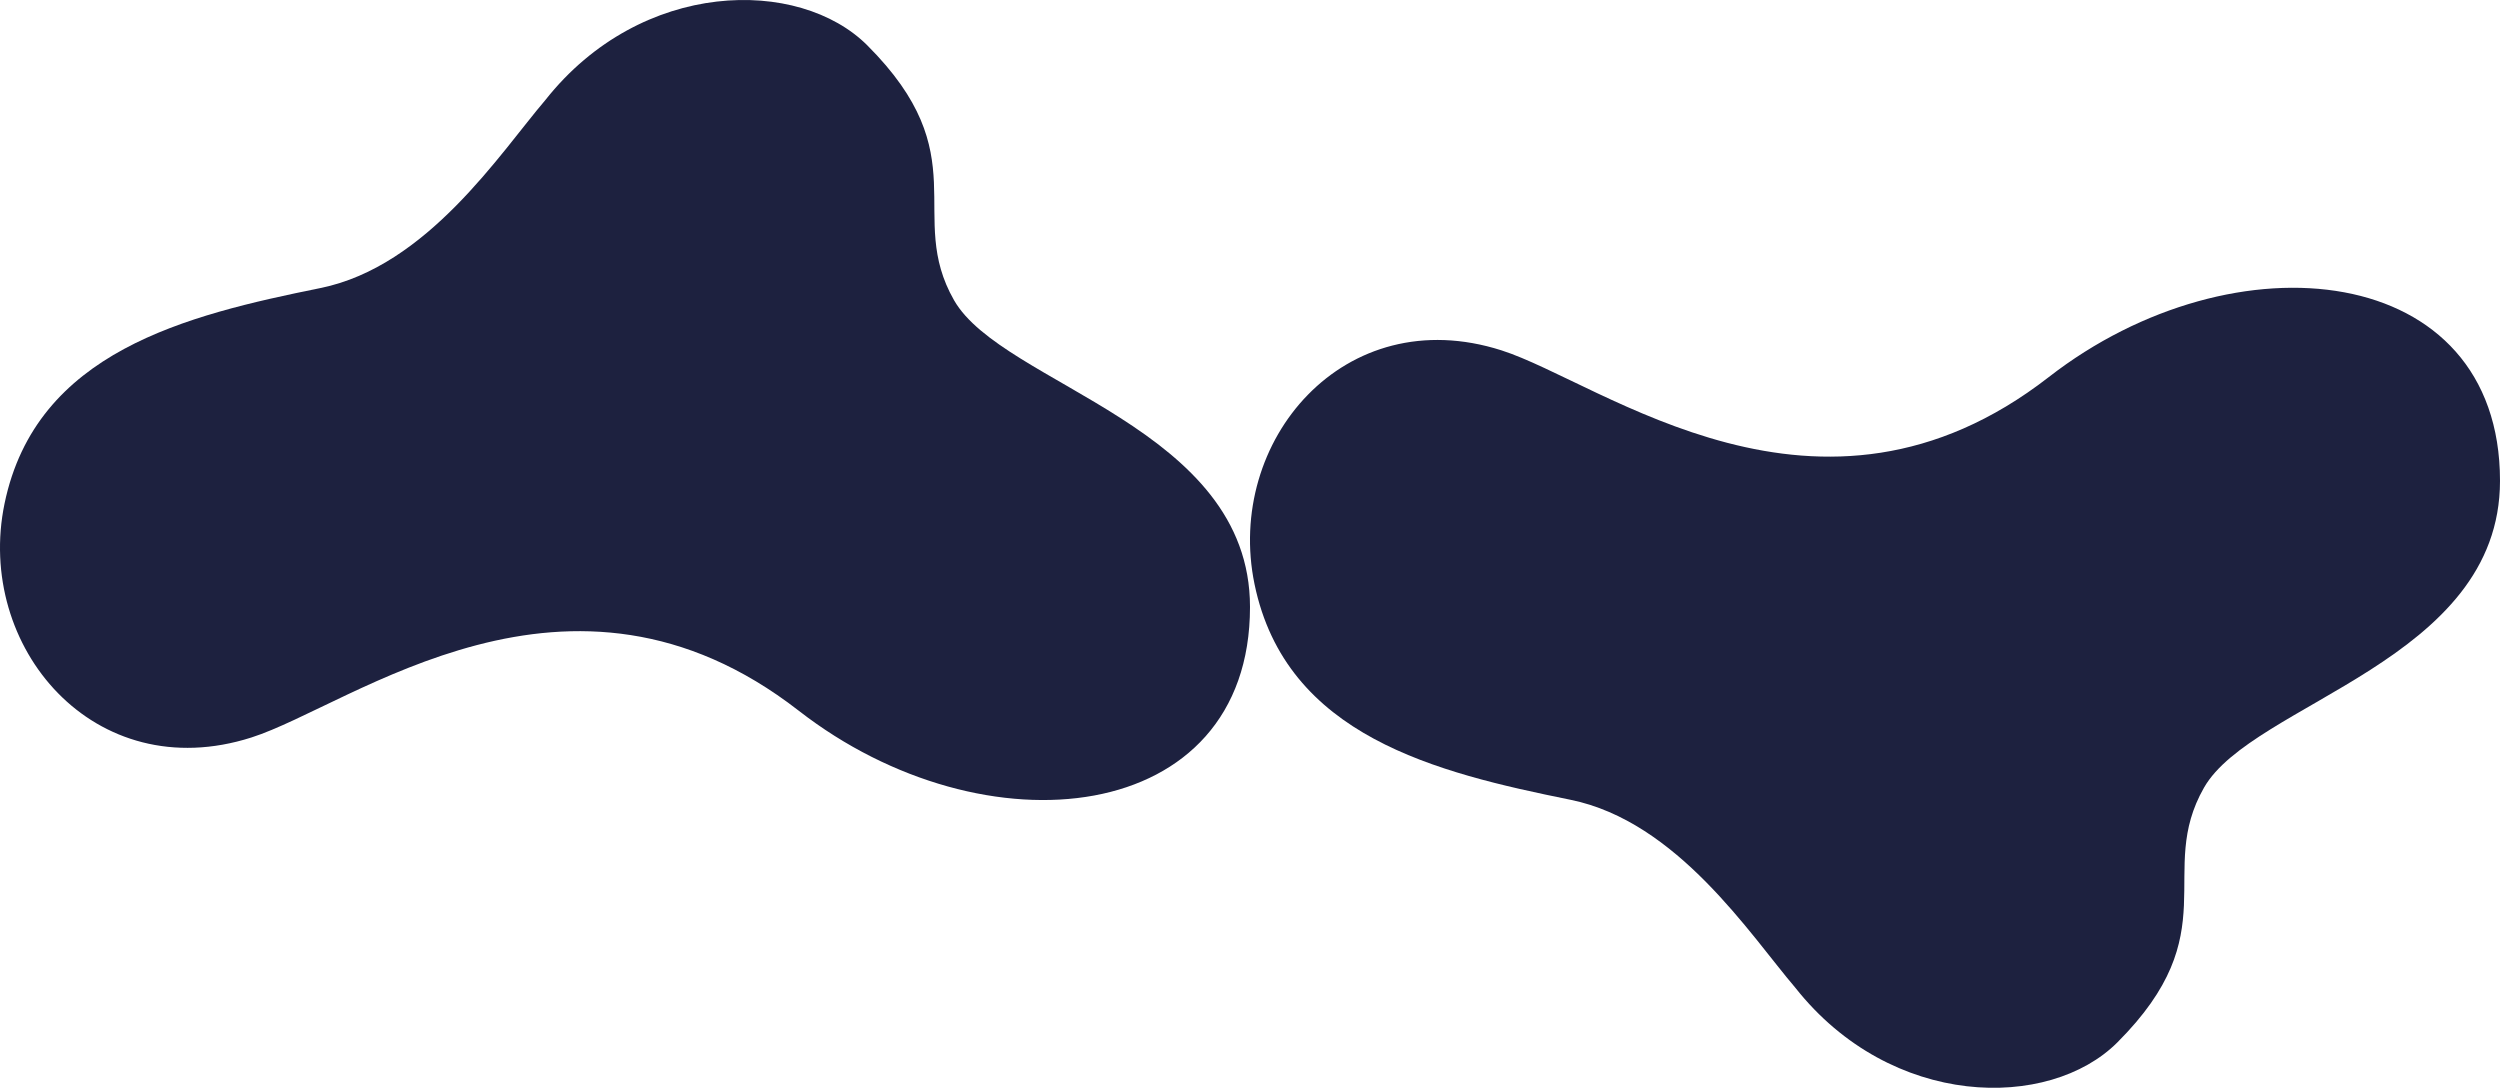
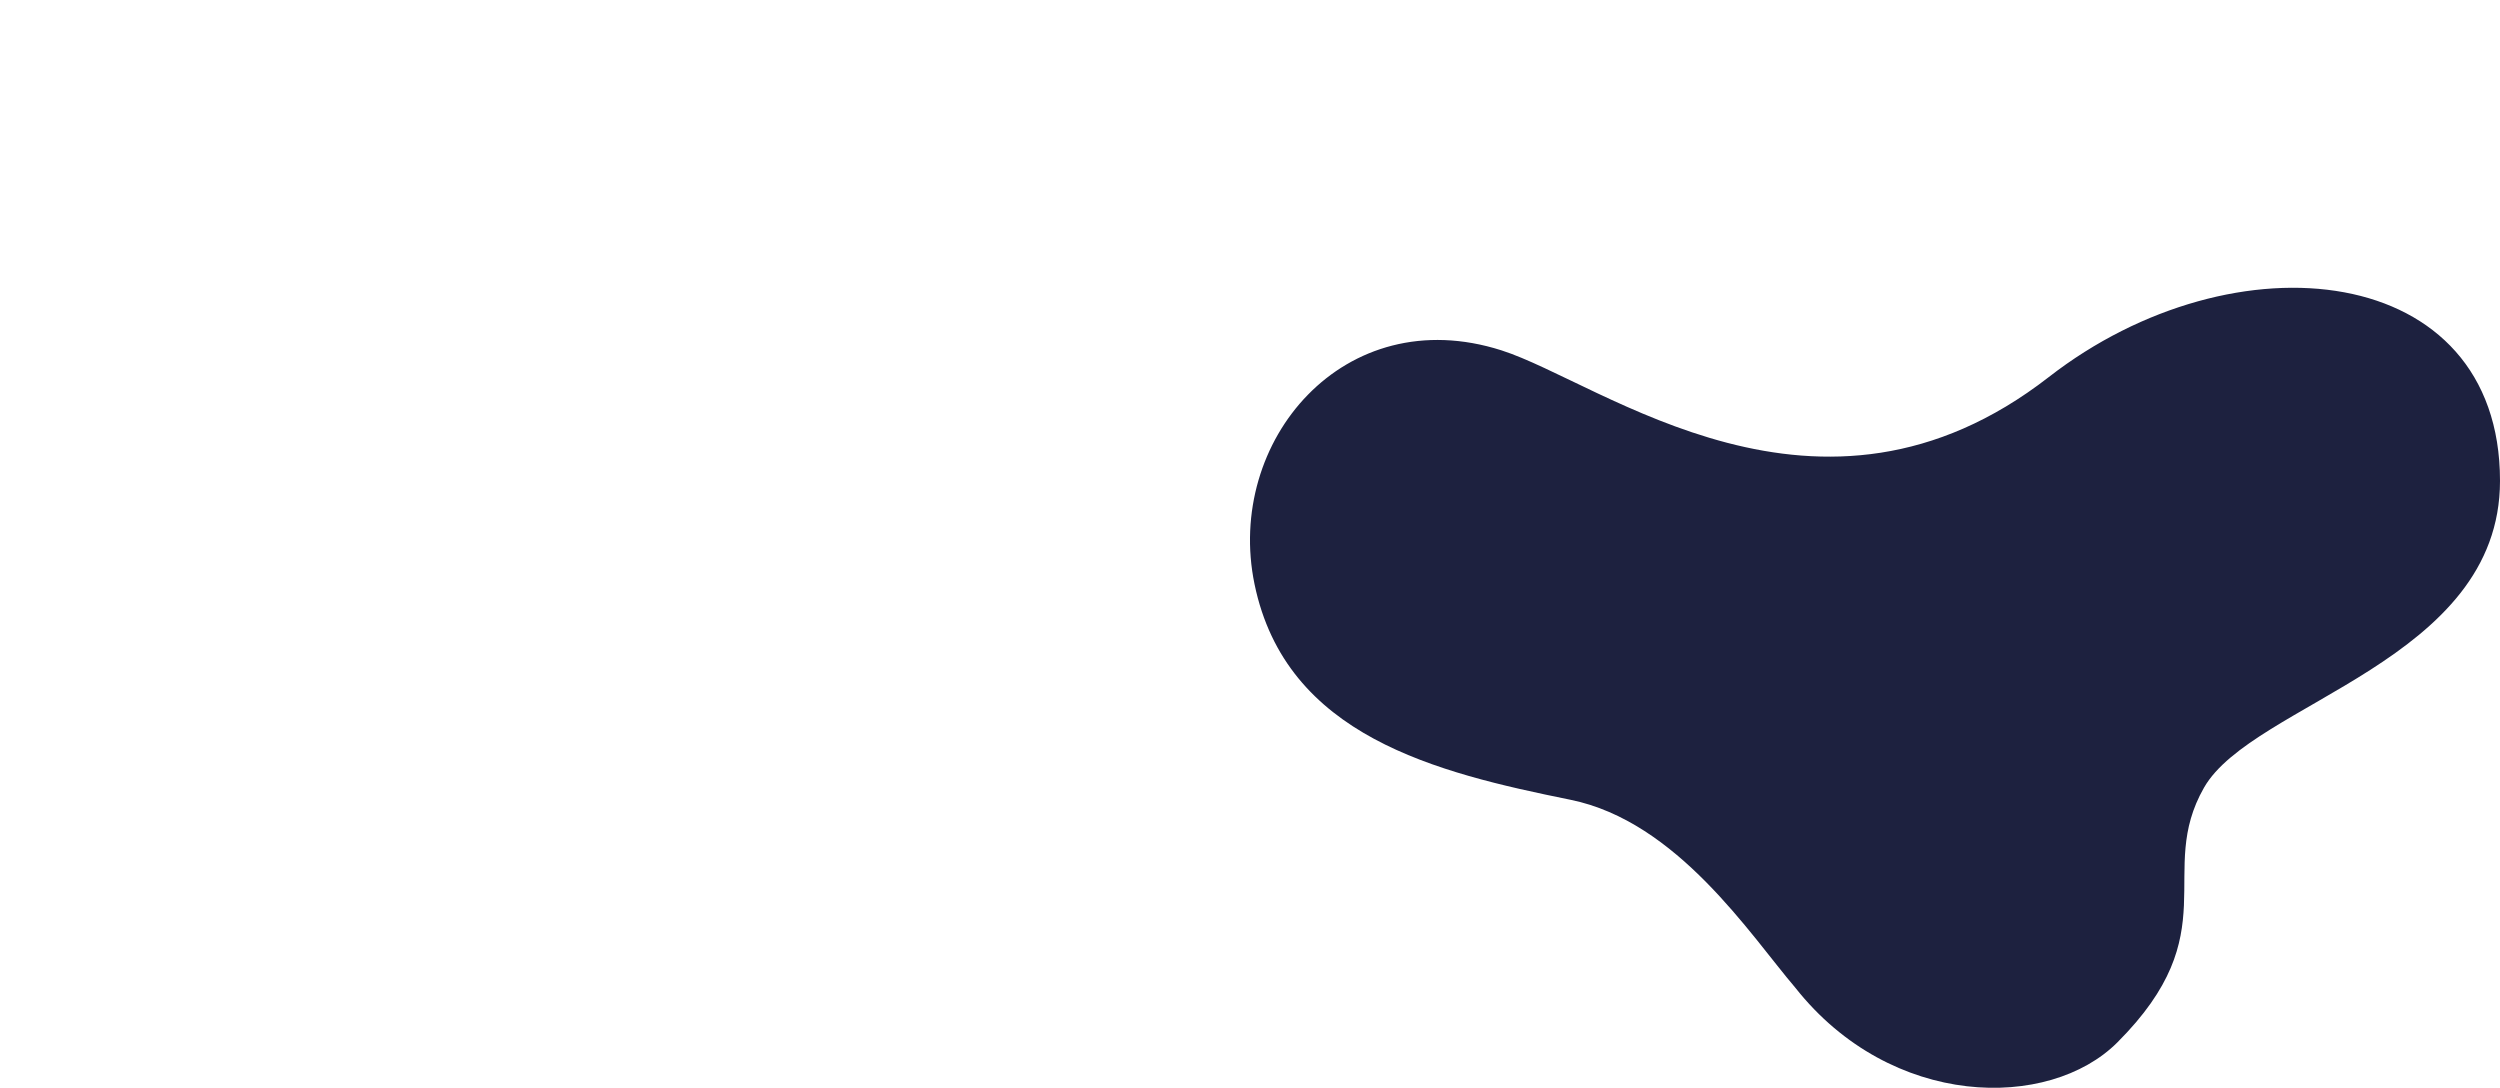
<svg xmlns="http://www.w3.org/2000/svg" width="2528" height="1100" viewBox="0 0 2528 1100" fill="none">
-   <path d="M876.991 45.835C808.13 -22.994 648.64 -21.778 551.477 101.155C505.971 154.426 432.177 269.328 323.946 291.292C188.657 318.747 36.424 355.382 4.581 509.294C-25.346 653.946 95.185 796.548 254.252 745.736C356.551 713.057 575.586 538.235 807.707 718.691C995.882 864.981 1264 835.995 1264 613.787C1264 431.436 1013.92 389.639 964.724 303.585C915.528 217.532 988.912 157.704 876.991 45.835Z" fill="#1D213F" />
  <path d="M2140.99 1054.17C2072.13 1122.99 1912.64 1121.78 1815.48 998.845C1769.97 945.574 1696.18 830.672 1587.95 808.708C1452.66 781.253 1300.42 744.618 1268.58 590.706C1238.65 446.054 1359.19 303.452 1518.25 354.264C1620.55 386.943 1839.59 561.765 2071.71 381.309C2259.88 235.019 2528 264.005 2528 486.213C2528 668.564 2277.92 710.361 2228.72 796.415C2179.53 882.468 2252.91 942.296 2140.99 1054.17Z" fill="#1D213F" />
</svg>